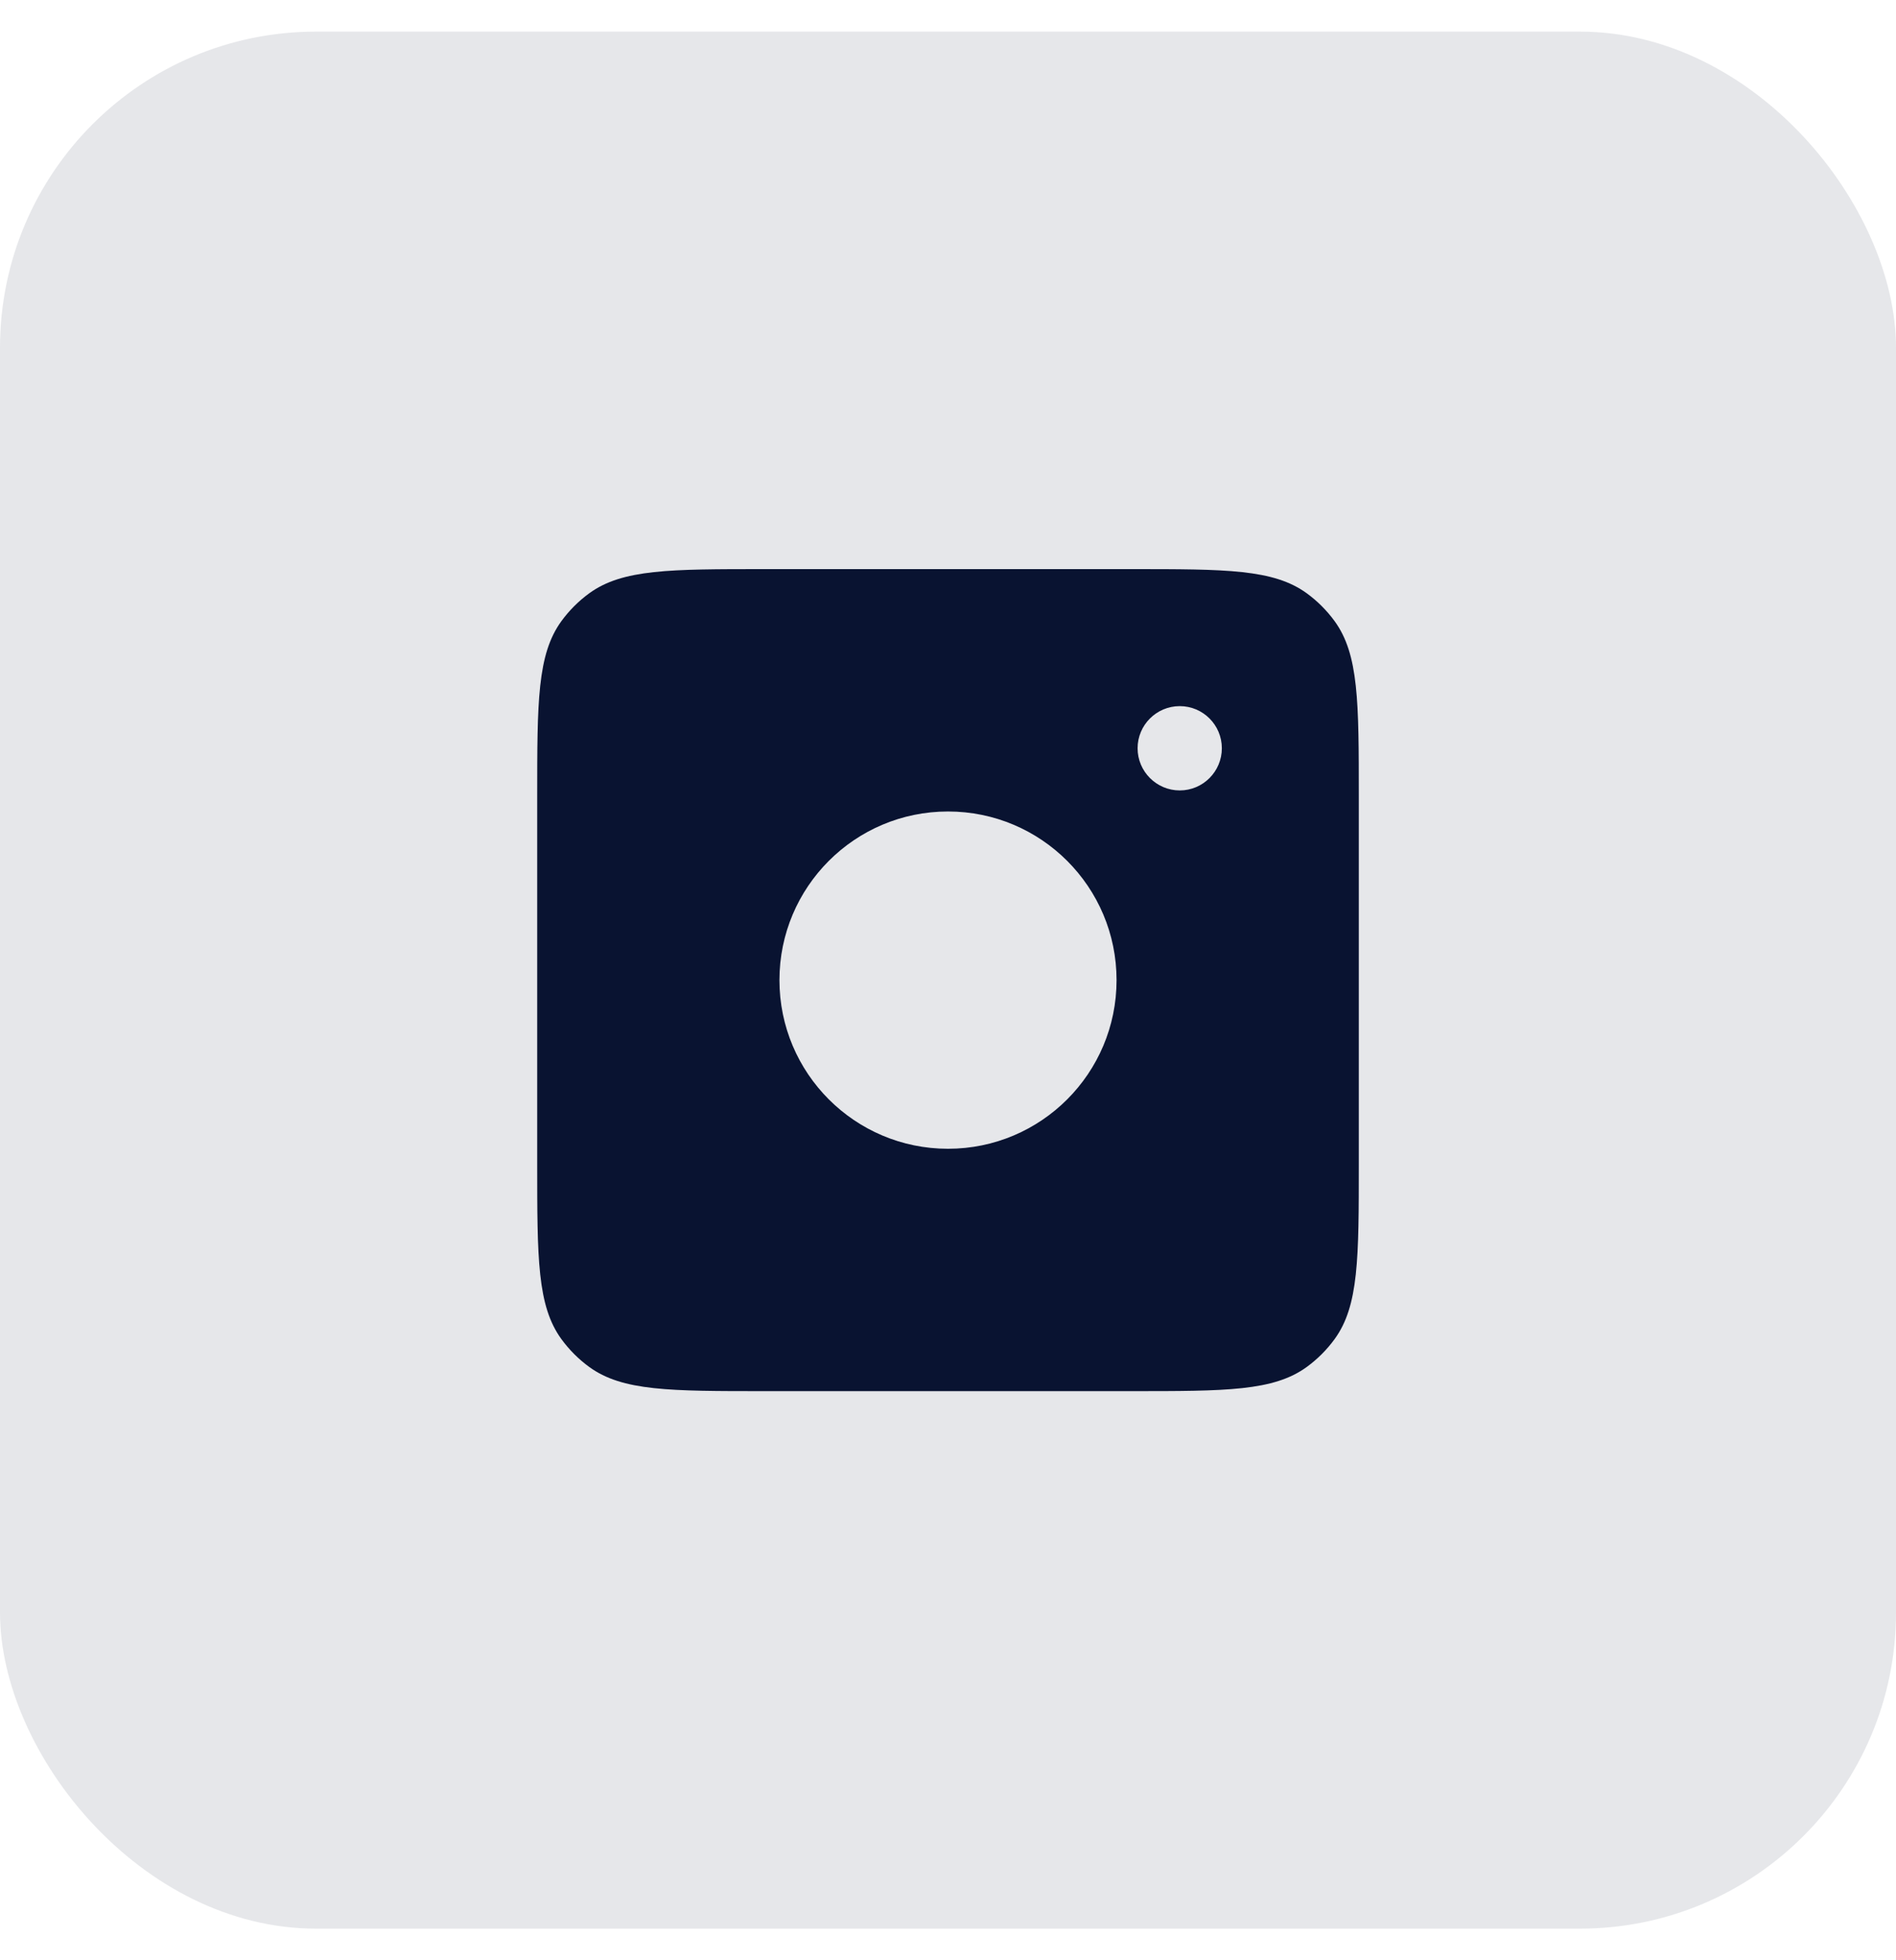
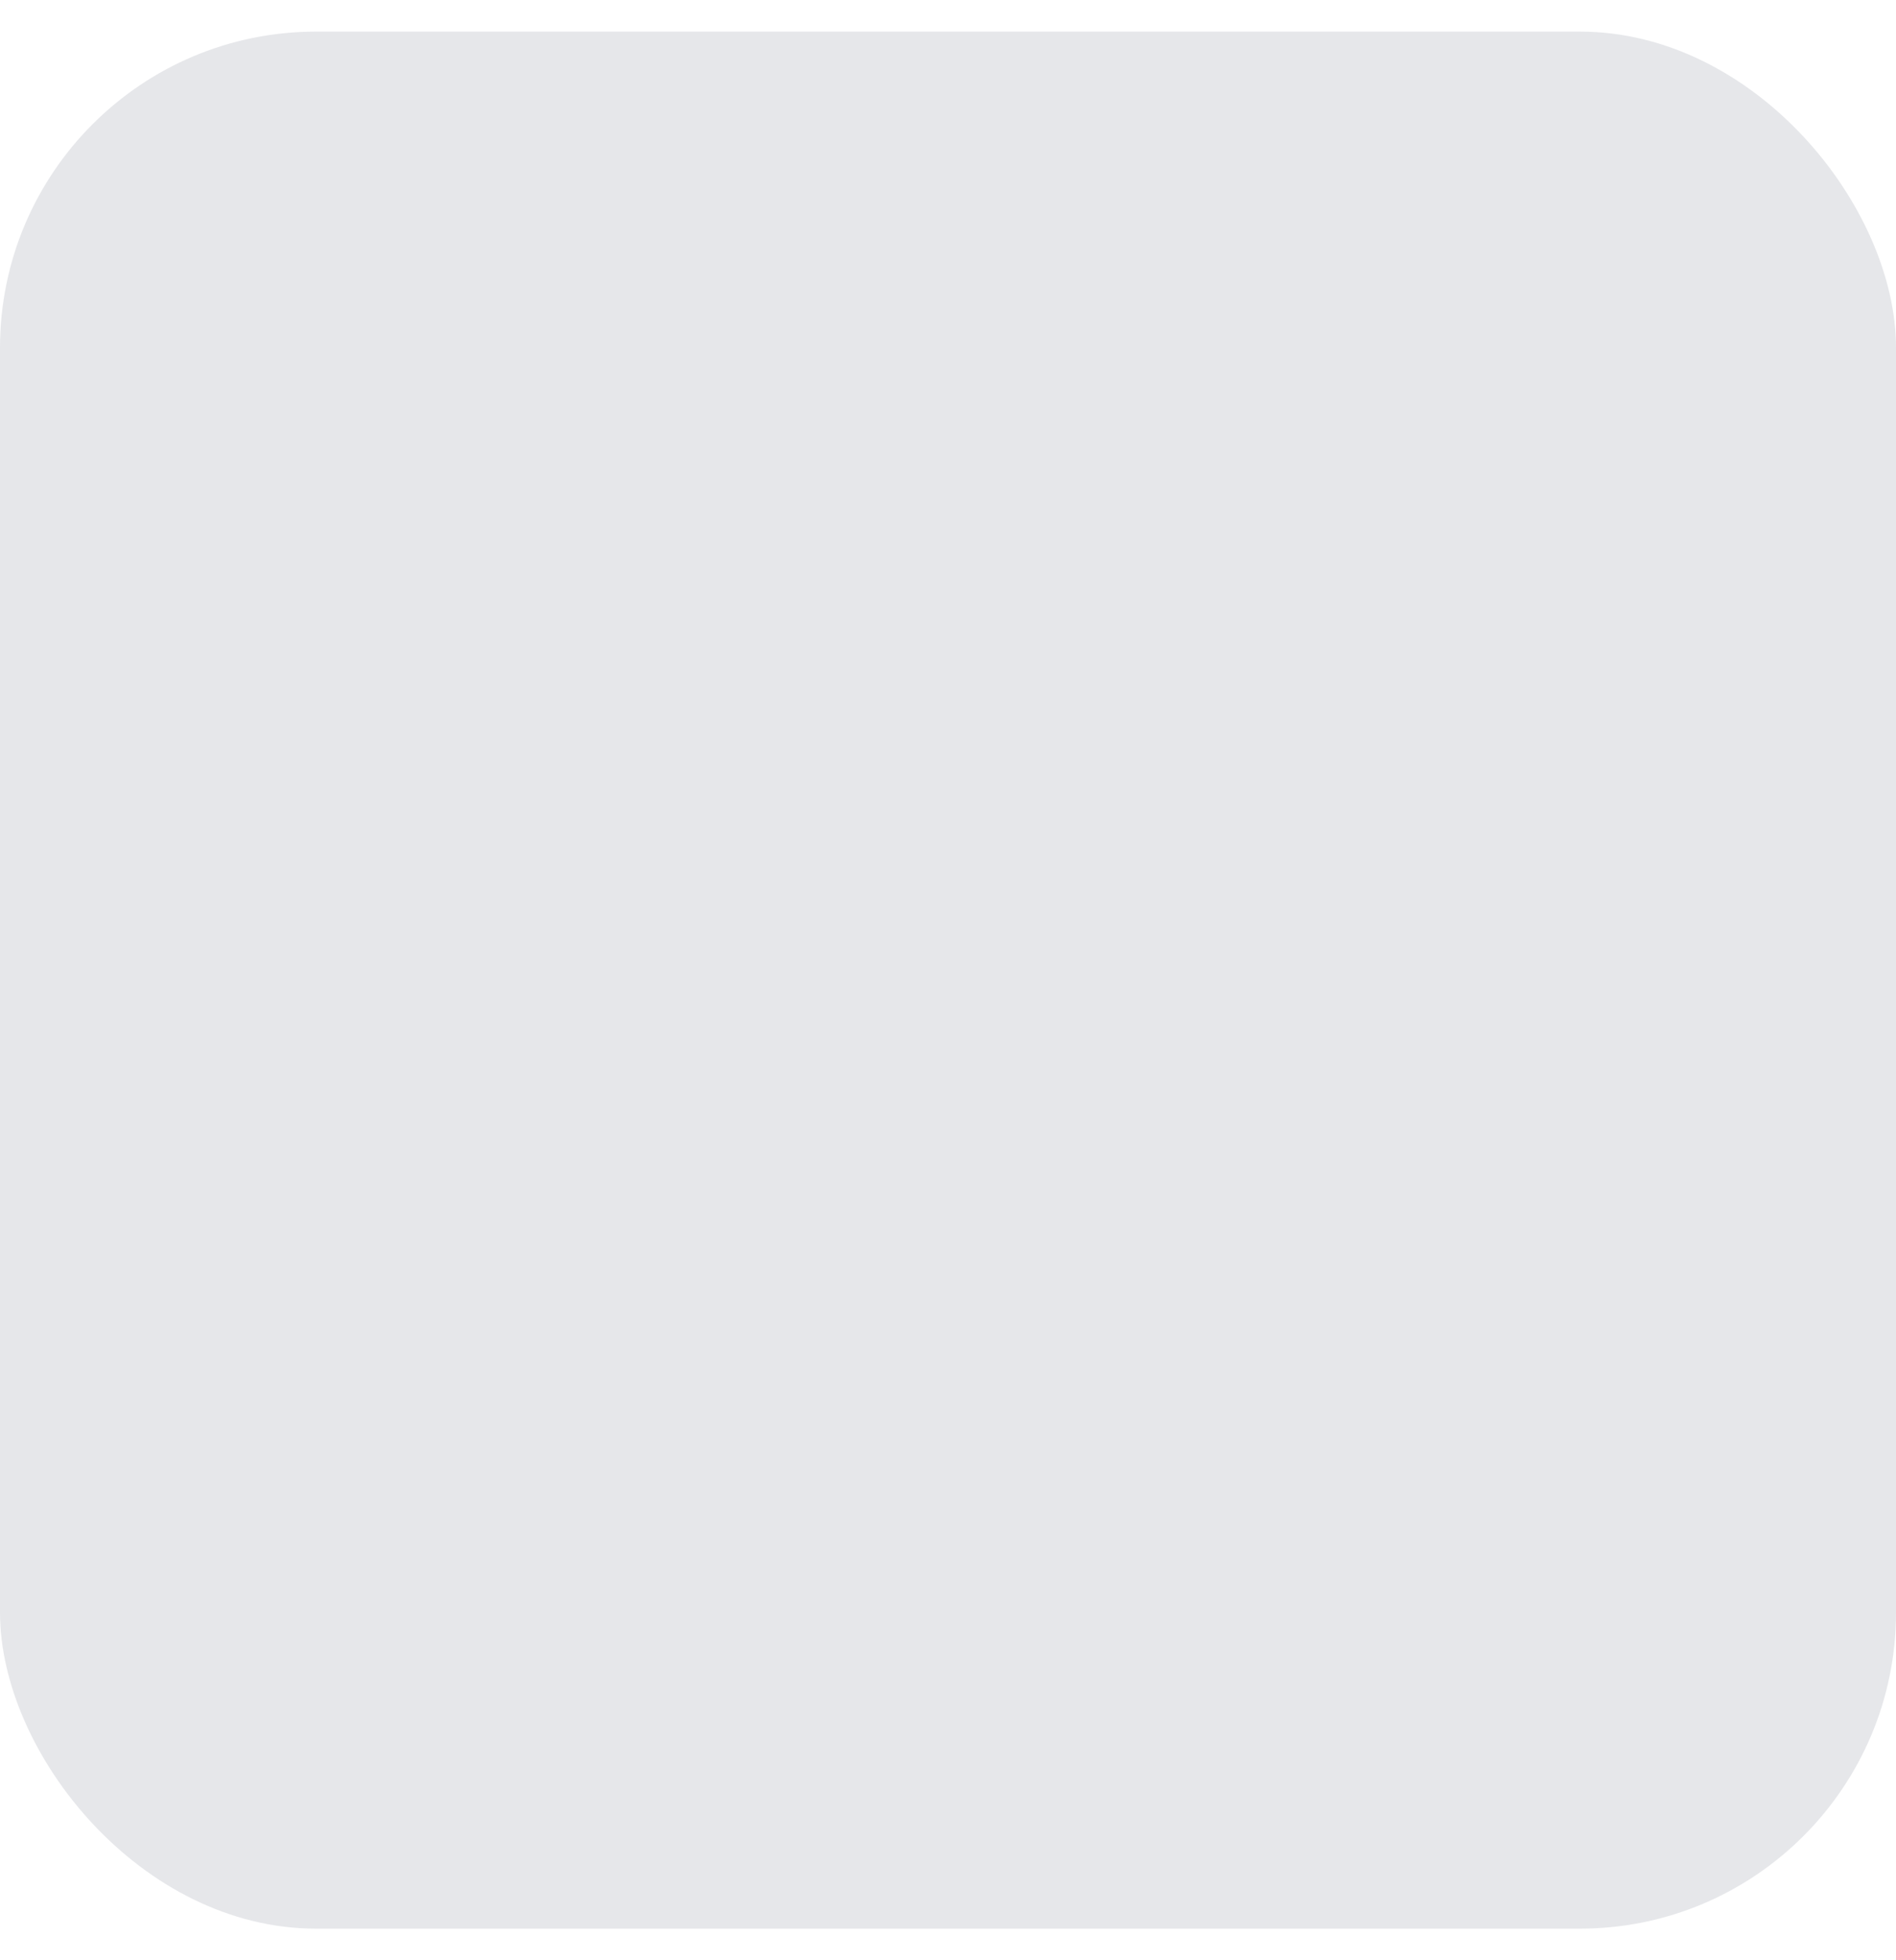
<svg xmlns="http://www.w3.org/2000/svg" width="30" height="31" viewBox="0 0 30 31" fill="none">
  <rect opacity="0.1" y="0.5" width="30" height="30" rx="5" fill="#091331" />
-   <path fill-rule="evenodd" clip-rule="evenodd" d="M17.9 9H12.1C10.6 9 9.85 9 9.324 9.382C9.155 9.505 9.005 9.655 8.882 9.824C8.5 10.35 8.5 11.1 8.5 12.6V18.4C8.5 19.9 8.5 20.65 8.882 21.176C9.005 21.345 9.155 21.495 9.324 21.618C9.85 22 10.6 22 12.1 22H17.9C19.4 22 20.15 22 20.676 21.618C20.845 21.495 20.995 21.345 21.118 21.176C21.5 20.65 21.5 19.9 21.5 18.4V12.6C21.5 11.1 21.5 10.35 21.118 9.824C20.995 9.655 20.845 9.505 20.676 9.382C20.15 9 19.4 9 17.9 9ZM17.667 15.5C17.667 16.973 16.473 18.167 15 18.167C13.527 18.167 12.333 16.973 12.333 15.5C12.333 14.027 13.527 12.833 15 12.833C16.473 12.833 17.667 14.027 17.667 15.5ZM18.667 12.5C19.035 12.5 19.333 12.201 19.333 11.833C19.333 11.465 19.035 11.167 18.667 11.167C18.299 11.167 18 11.465 18 11.833C18 12.201 18.299 12.5 18.667 12.5Z" fill="#091331" />
</svg>